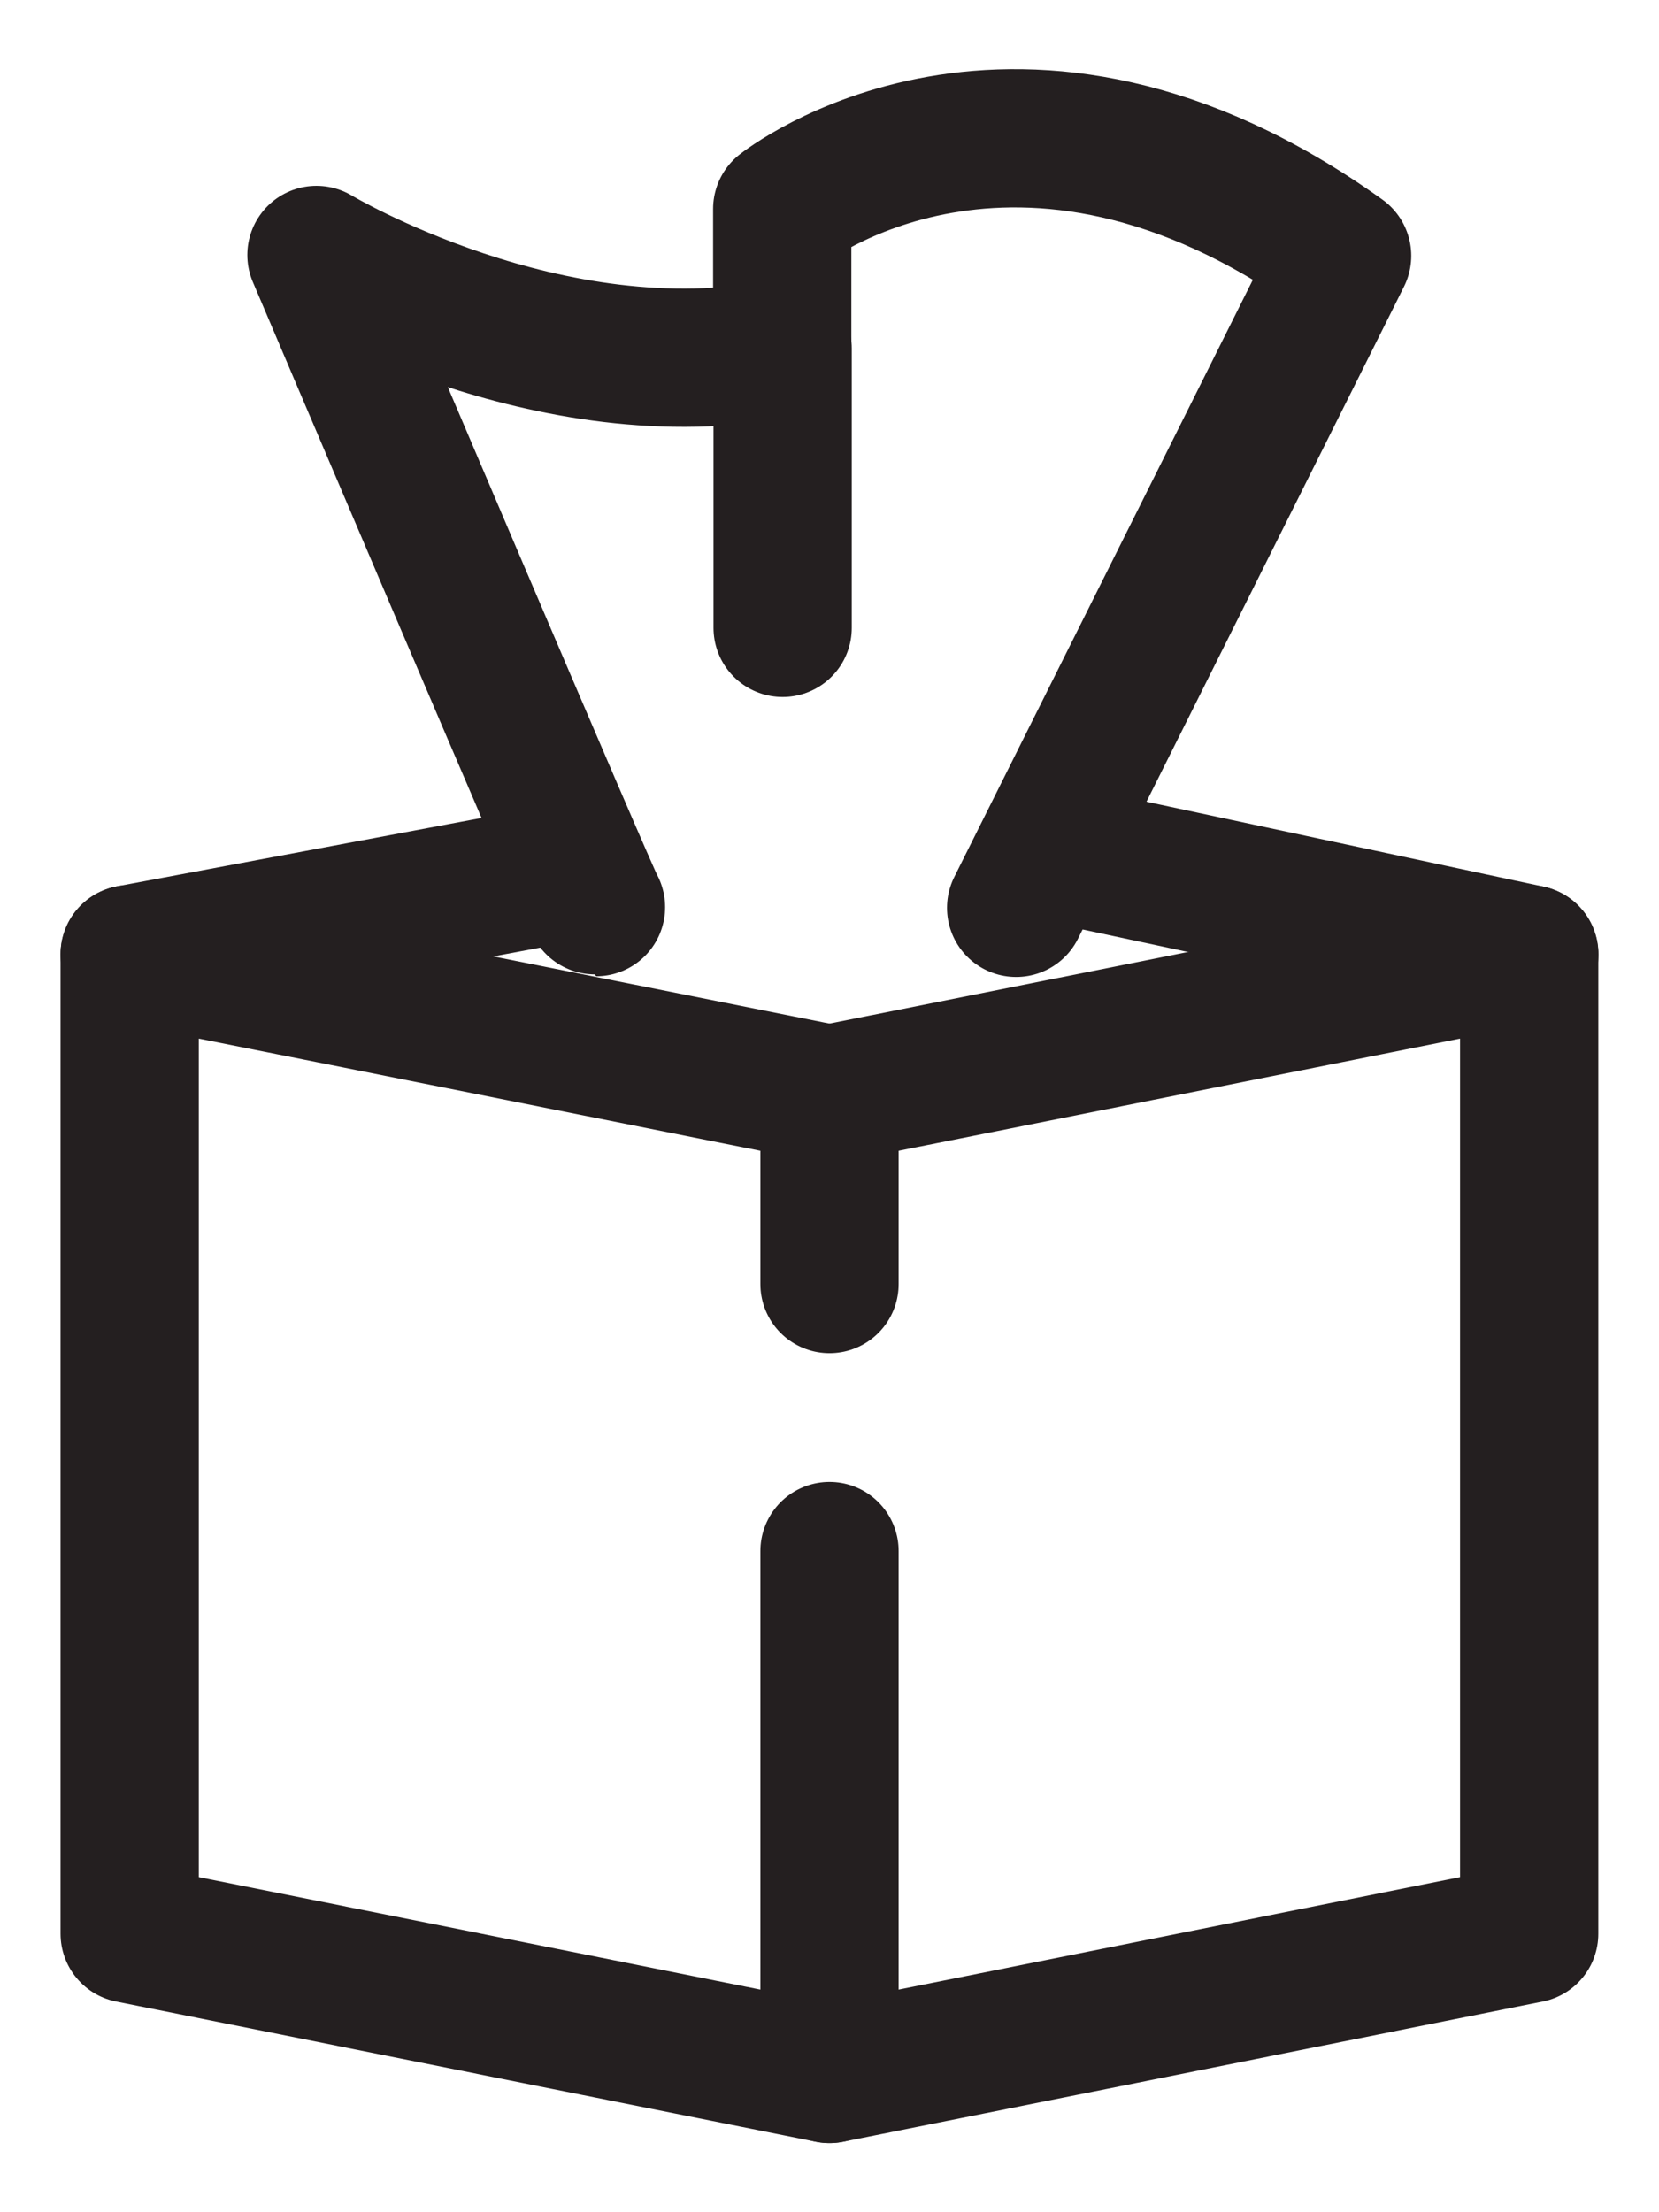
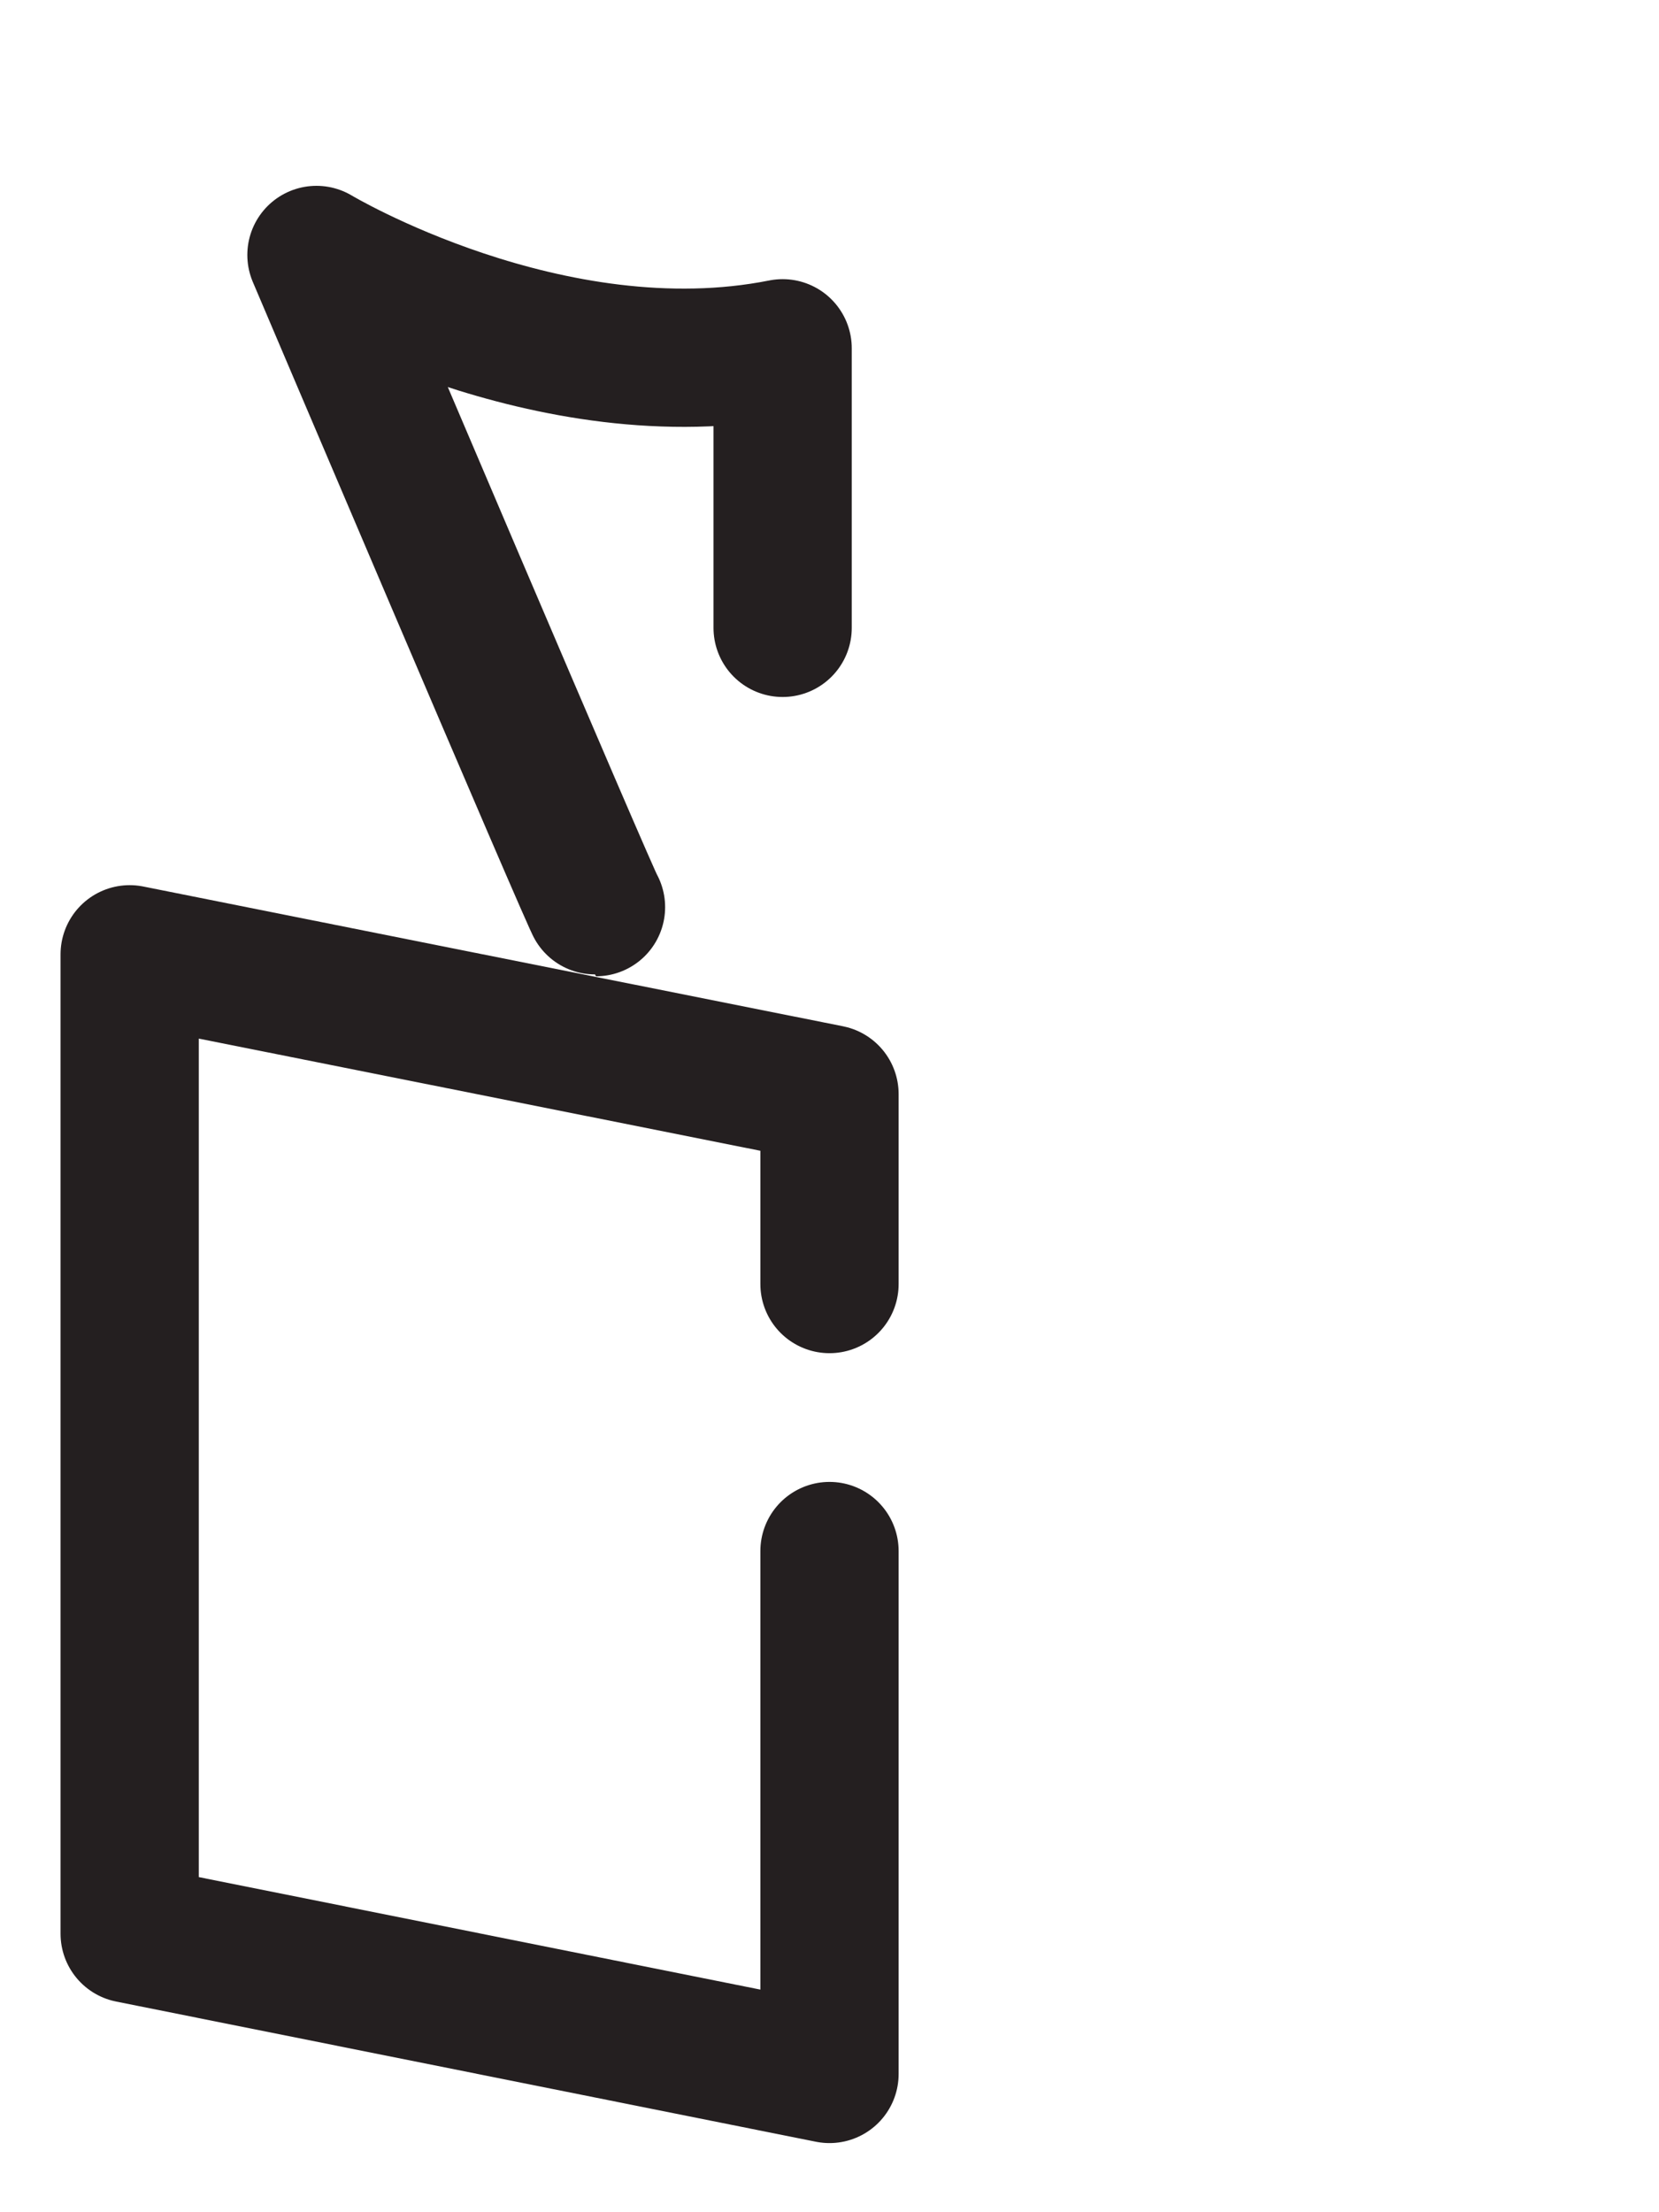
<svg xmlns="http://www.w3.org/2000/svg" width="12" height="16" viewBox="0 0 12 16" fill="none">
-   <path d="M7.35 6.566L9.708 1.85C7.35 0.161 5.658 1.511 5.658 1.511V2.525" stroke="#241F20" stroke-linecap="round" stroke-linejoin="round" />
  <path d="M5.661 4.541V2.519C3.975 2.855 2.289 1.844 2.289 1.844C2.289 1.844 4.294 6.561 4.311 6.561" stroke="#241F20" stroke-linecap="round" stroke-linejoin="round" />
  <path d="M6 11.218V15L0.938 13.986V6.902L6 7.913V9.287" stroke="#241F20" stroke-linecap="round" stroke-linejoin="round" />
-   <path d="M6 15L11.061 13.986V6.902L6 7.913" stroke="#241F20" stroke-linecap="round" stroke-linejoin="round" />
-   <path d="M7.854 6.216L11.062 6.902" stroke="#241F20" stroke-linecap="round" stroke-linejoin="round" />
-   <path d="M0.938 6.902L3.998 6.328" stroke="#241F20" stroke-linecap="round" stroke-linejoin="round" />
</svg>